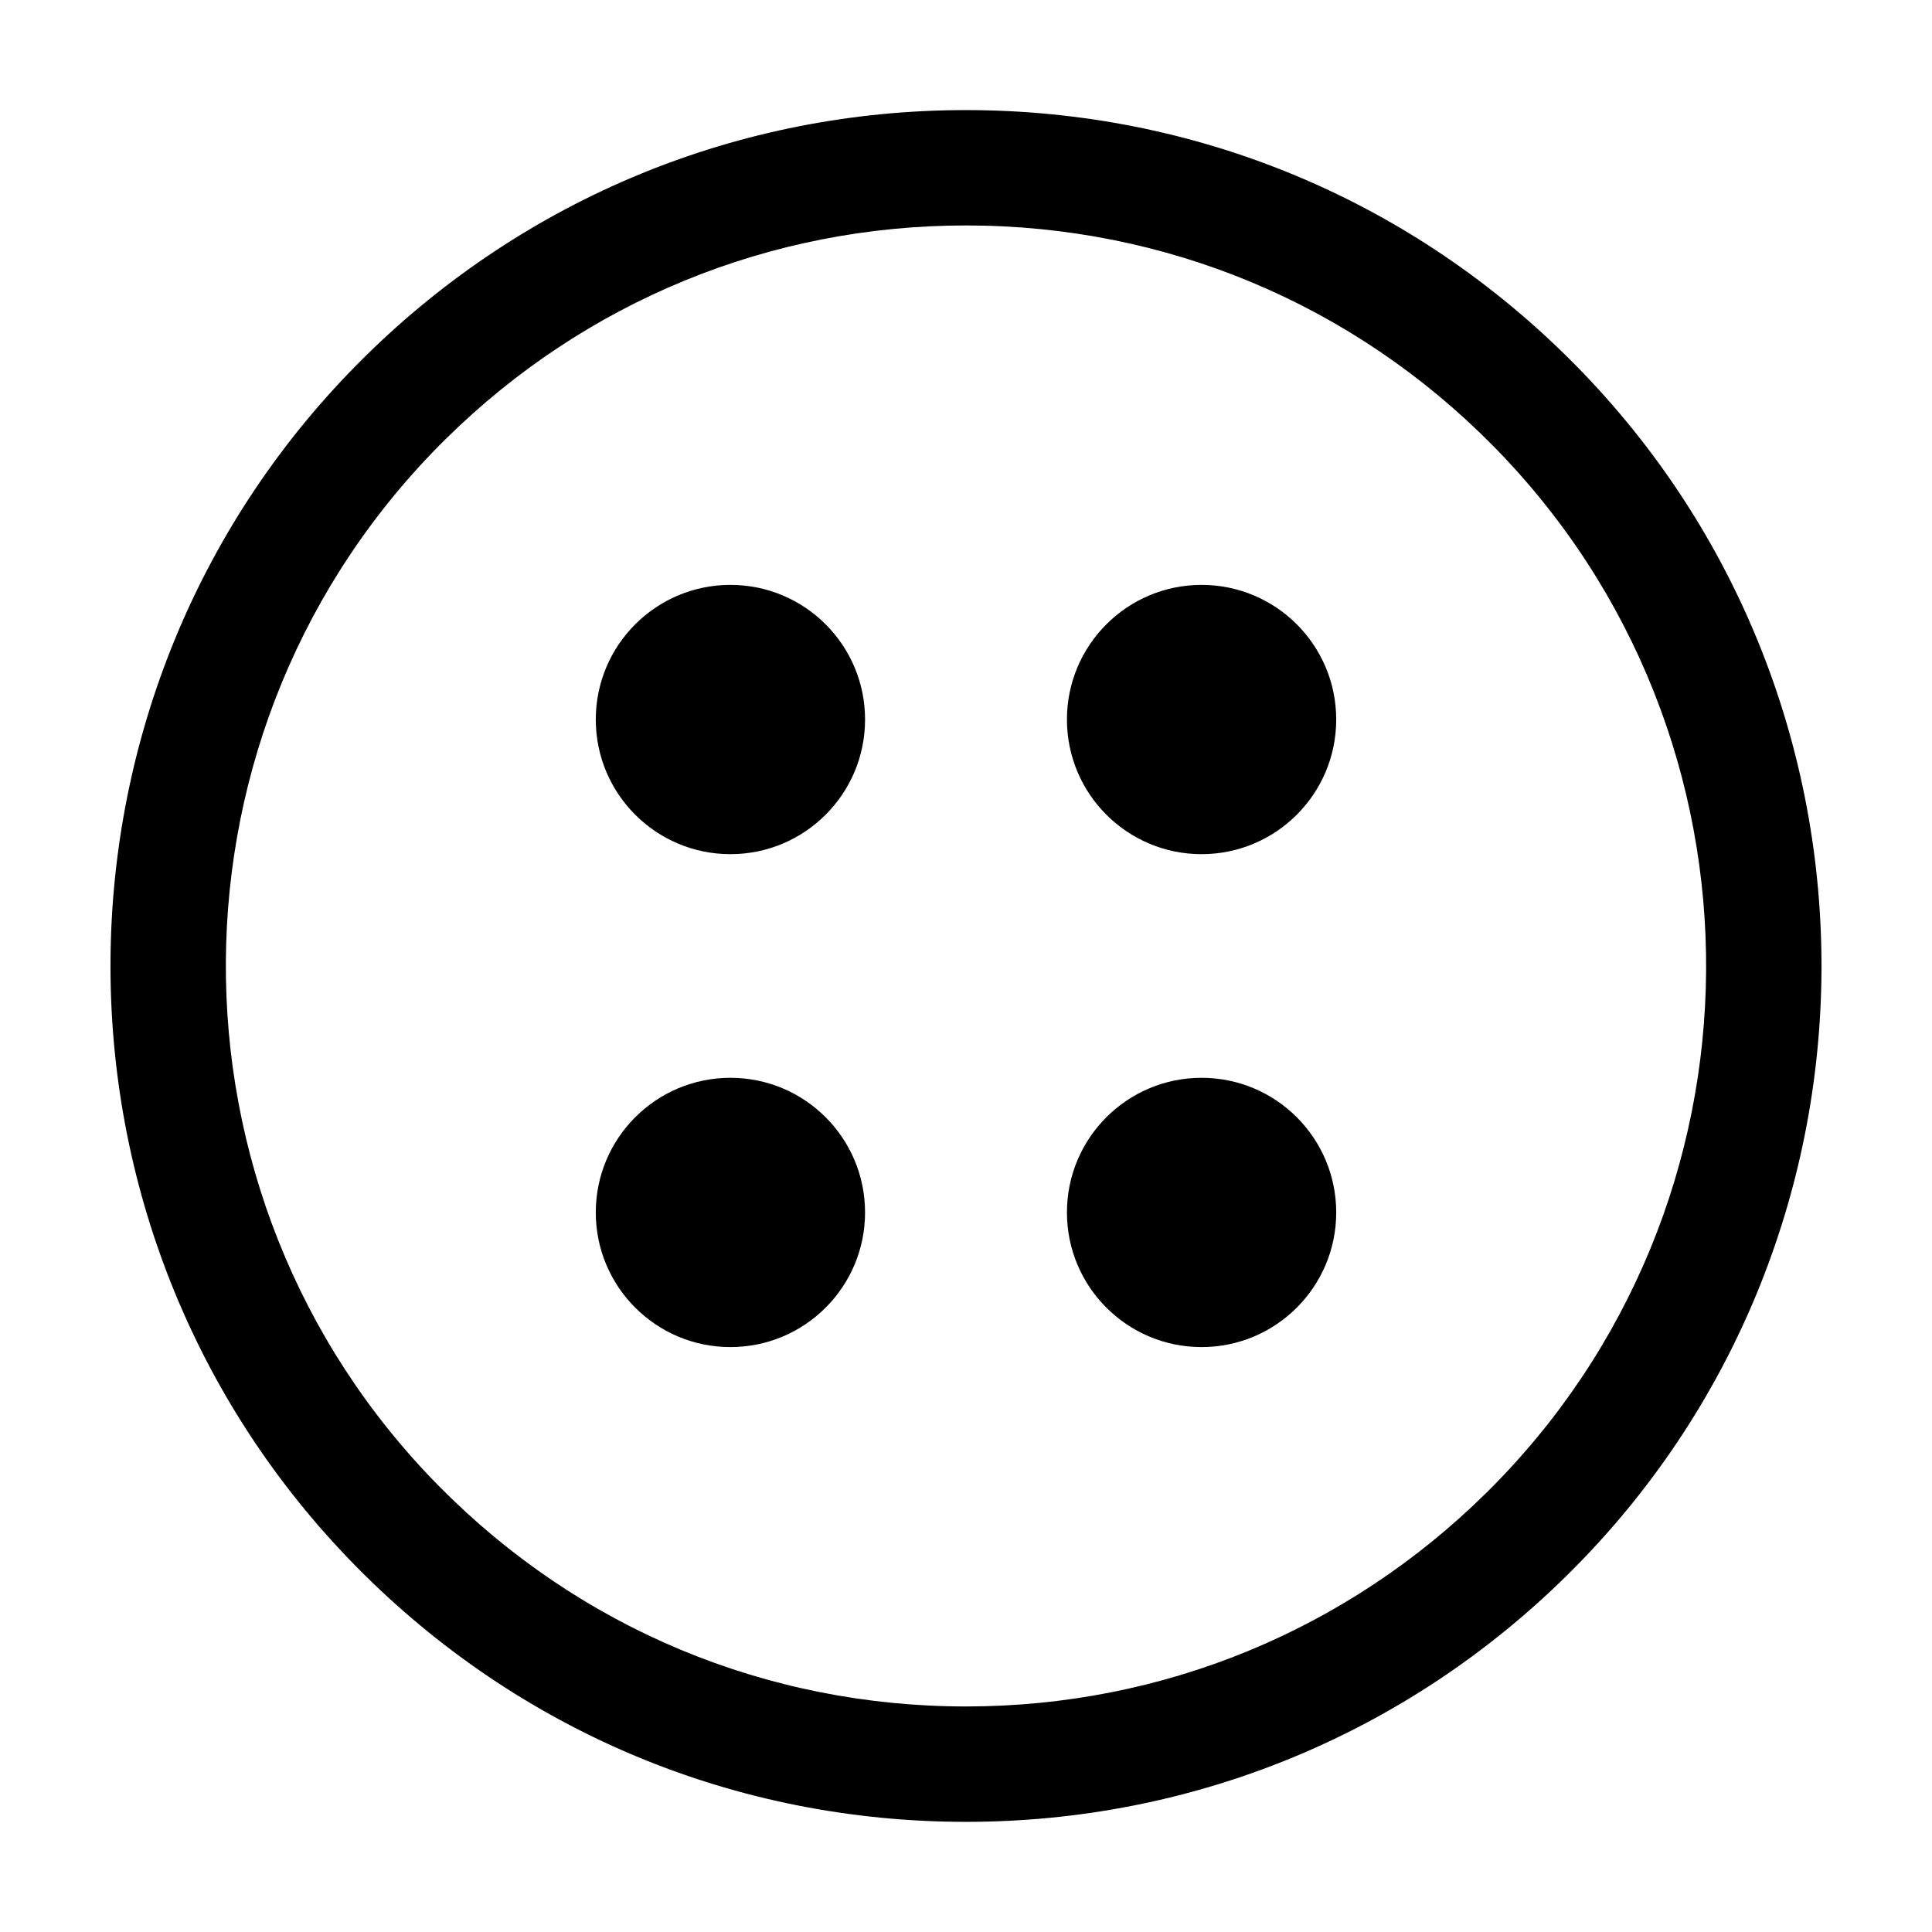
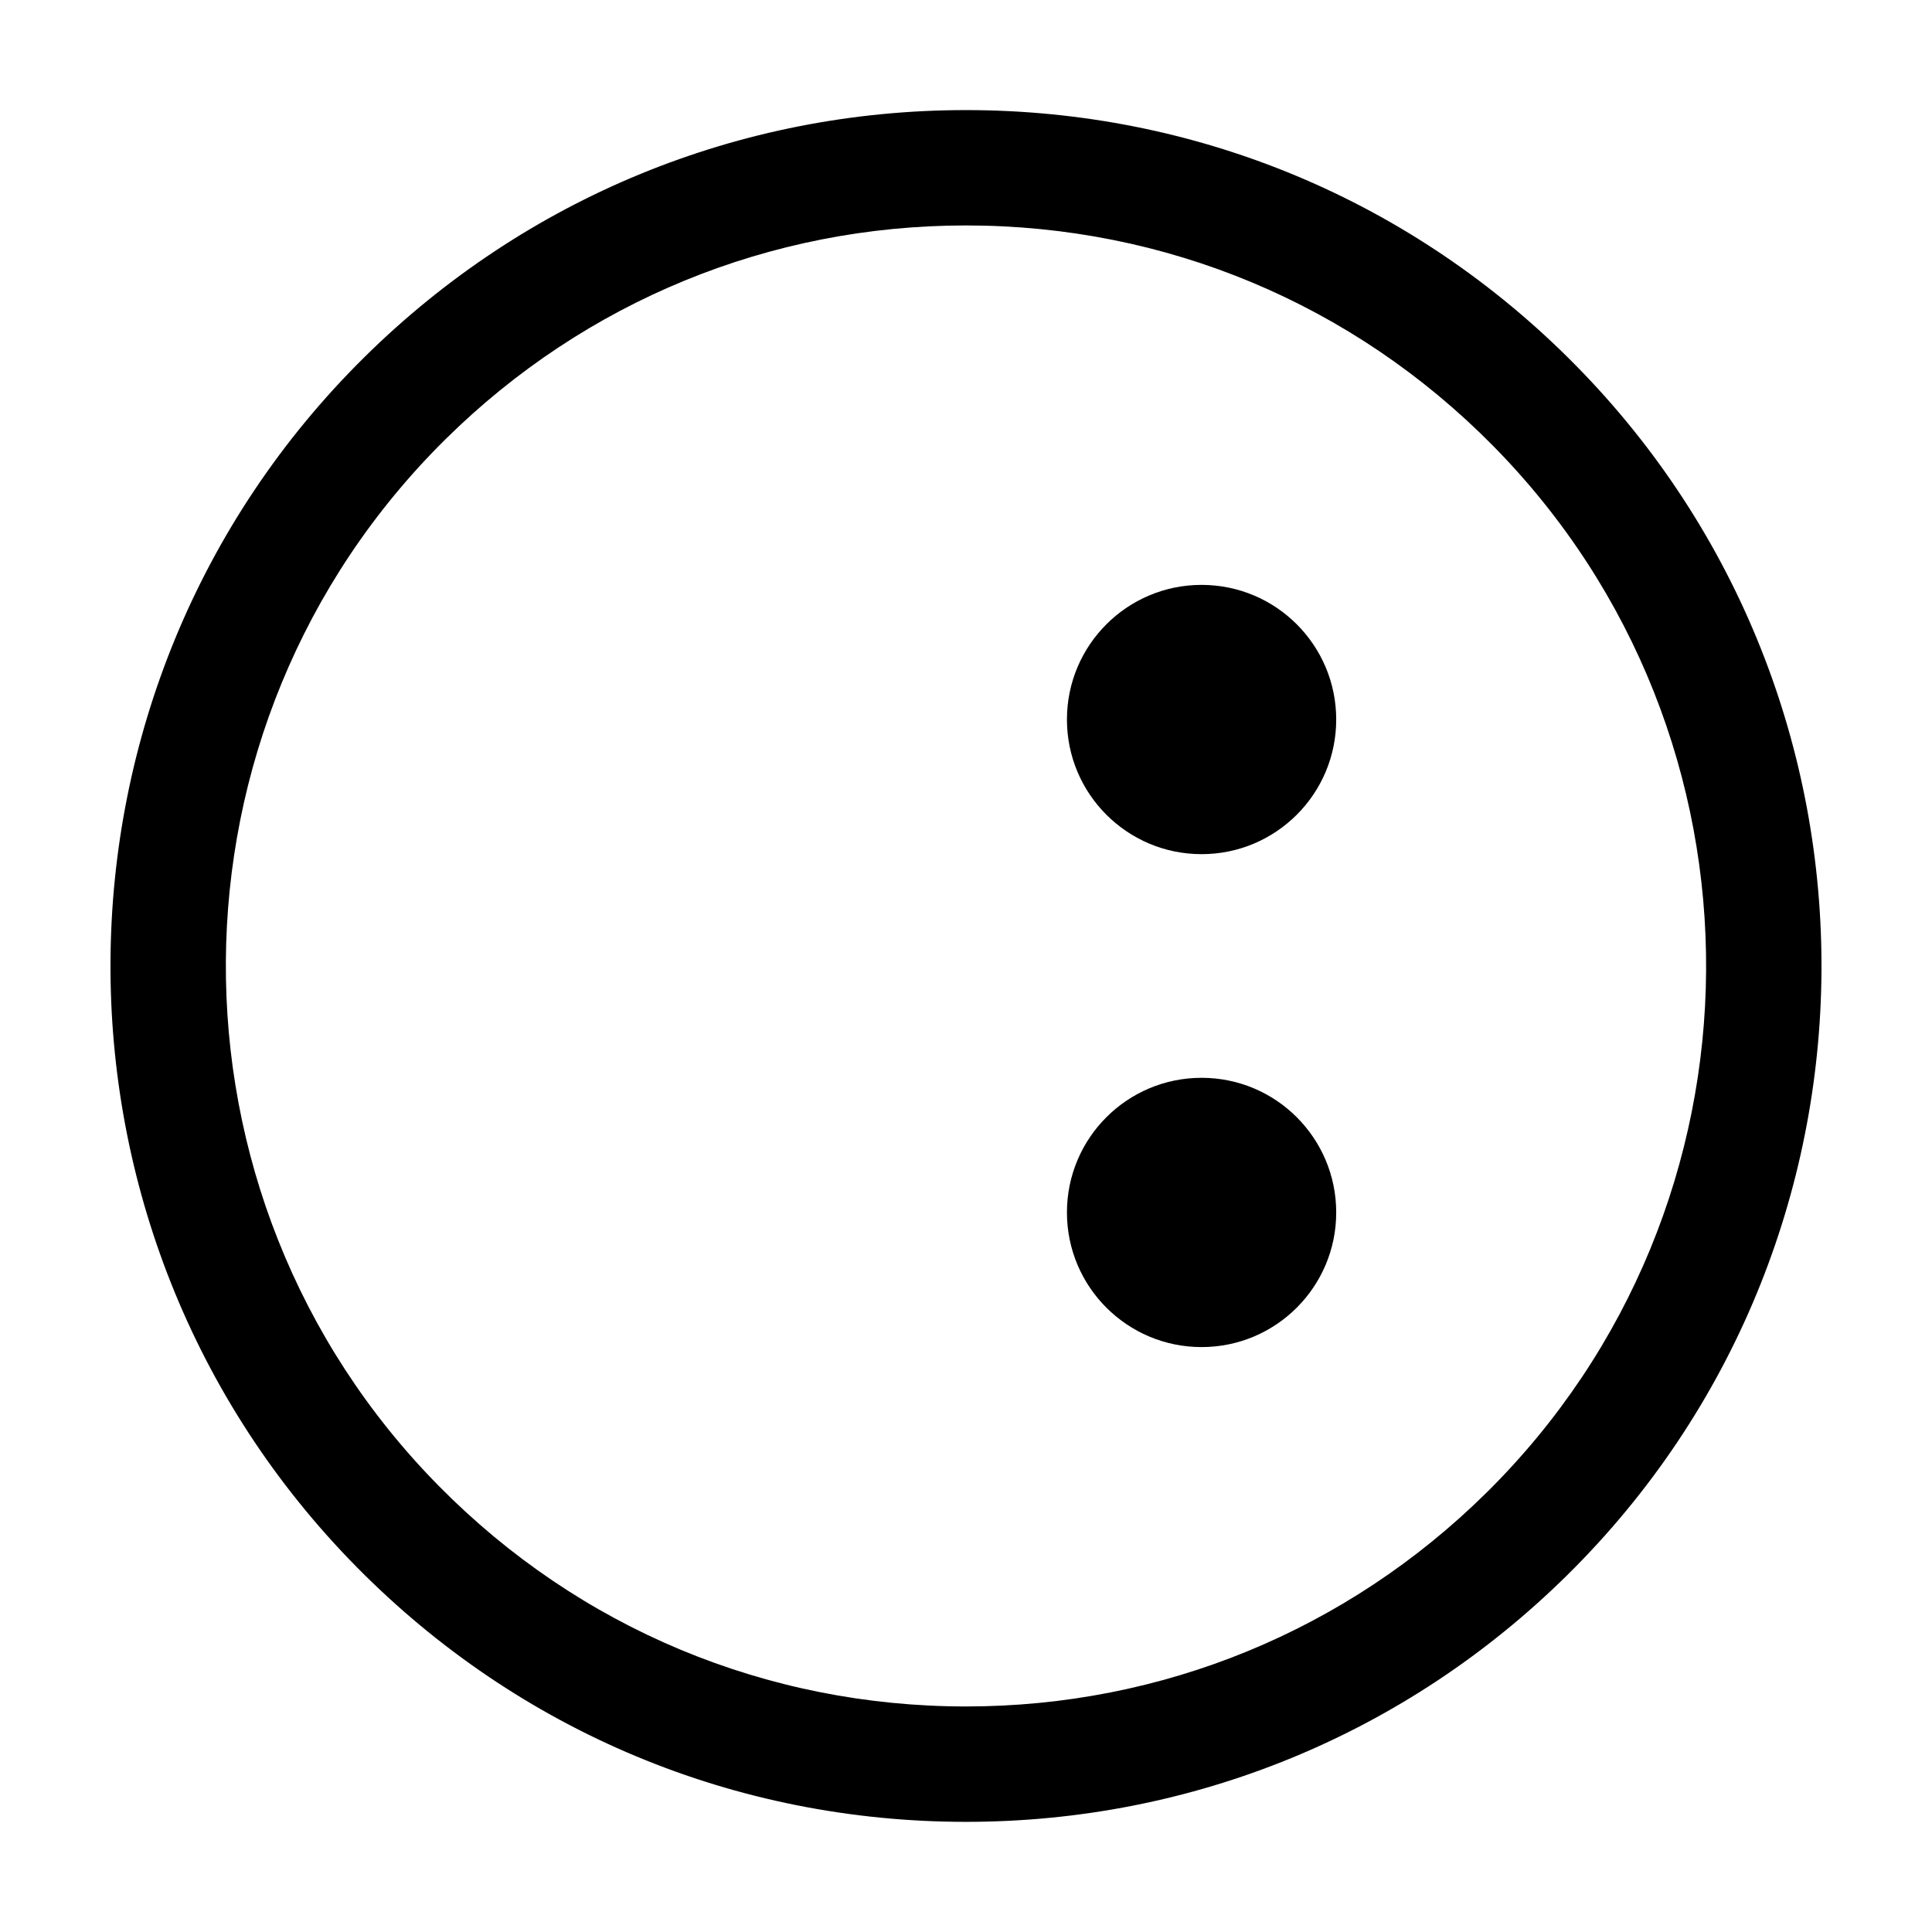
<svg xmlns="http://www.w3.org/2000/svg" fill="#000000" width="800px" height="800px" version="1.1" viewBox="144 144 512 512">
  <g>
-     <path d="m373.25 334.68c0 19.707-15.973 35.68-35.68 35.68-19.707 0-35.68-15.973-35.68-35.68 0-19.703 15.973-35.68 35.68-35.68 19.707 0 35.68 15.977 35.68 35.68" />
    <path d="m498.11 334.68c0 19.707-15.973 35.68-35.68 35.68s-35.68-15.973-35.68-35.68c0-19.703 15.973-35.68 35.68-35.68s35.68 15.977 35.68 35.68" />
-     <path d="m373.25 465.31c0 19.707-15.973 35.68-35.68 35.68-19.707 0-35.68-15.973-35.68-35.68s15.973-35.68 35.68-35.68c19.707 0 35.68 15.973 35.68 35.68" />
    <path d="m498.11 465.31c0 19.707-15.973 35.68-35.68 35.68s-35.68-15.973-35.68-35.68 15.973-35.68 35.68-35.68 35.68 15.973 35.68 35.68" />
    <path d="m561.41 240.64c-42.965-43.516-100.29-67.465-161.43-67.465-60.027 0-116.62 23.234-159.35 65.418-88.996 87.879-89.91 231.77-2.043 320.75 42.961 43.516 100.29 67.465 161.43 67.465 60.027 0 116.62-23.234 159.35-65.418 88.996-87.879 89.906-231.76 2.043-320.75zm-23.523 298.98c-36.973 36.512-85.941 56.609-137.87 56.609-52.891 0-102.5-20.727-139.65-58.355-76.027-76.992-75.25-201.49 1.746-277.52 36.973-36.512 85.941-56.609 137.87-56.609 52.891 0 102.5 20.727 139.65 58.355 76.027 77.012 75.234 201.51-1.746 277.52z" />
  </g>
</svg>